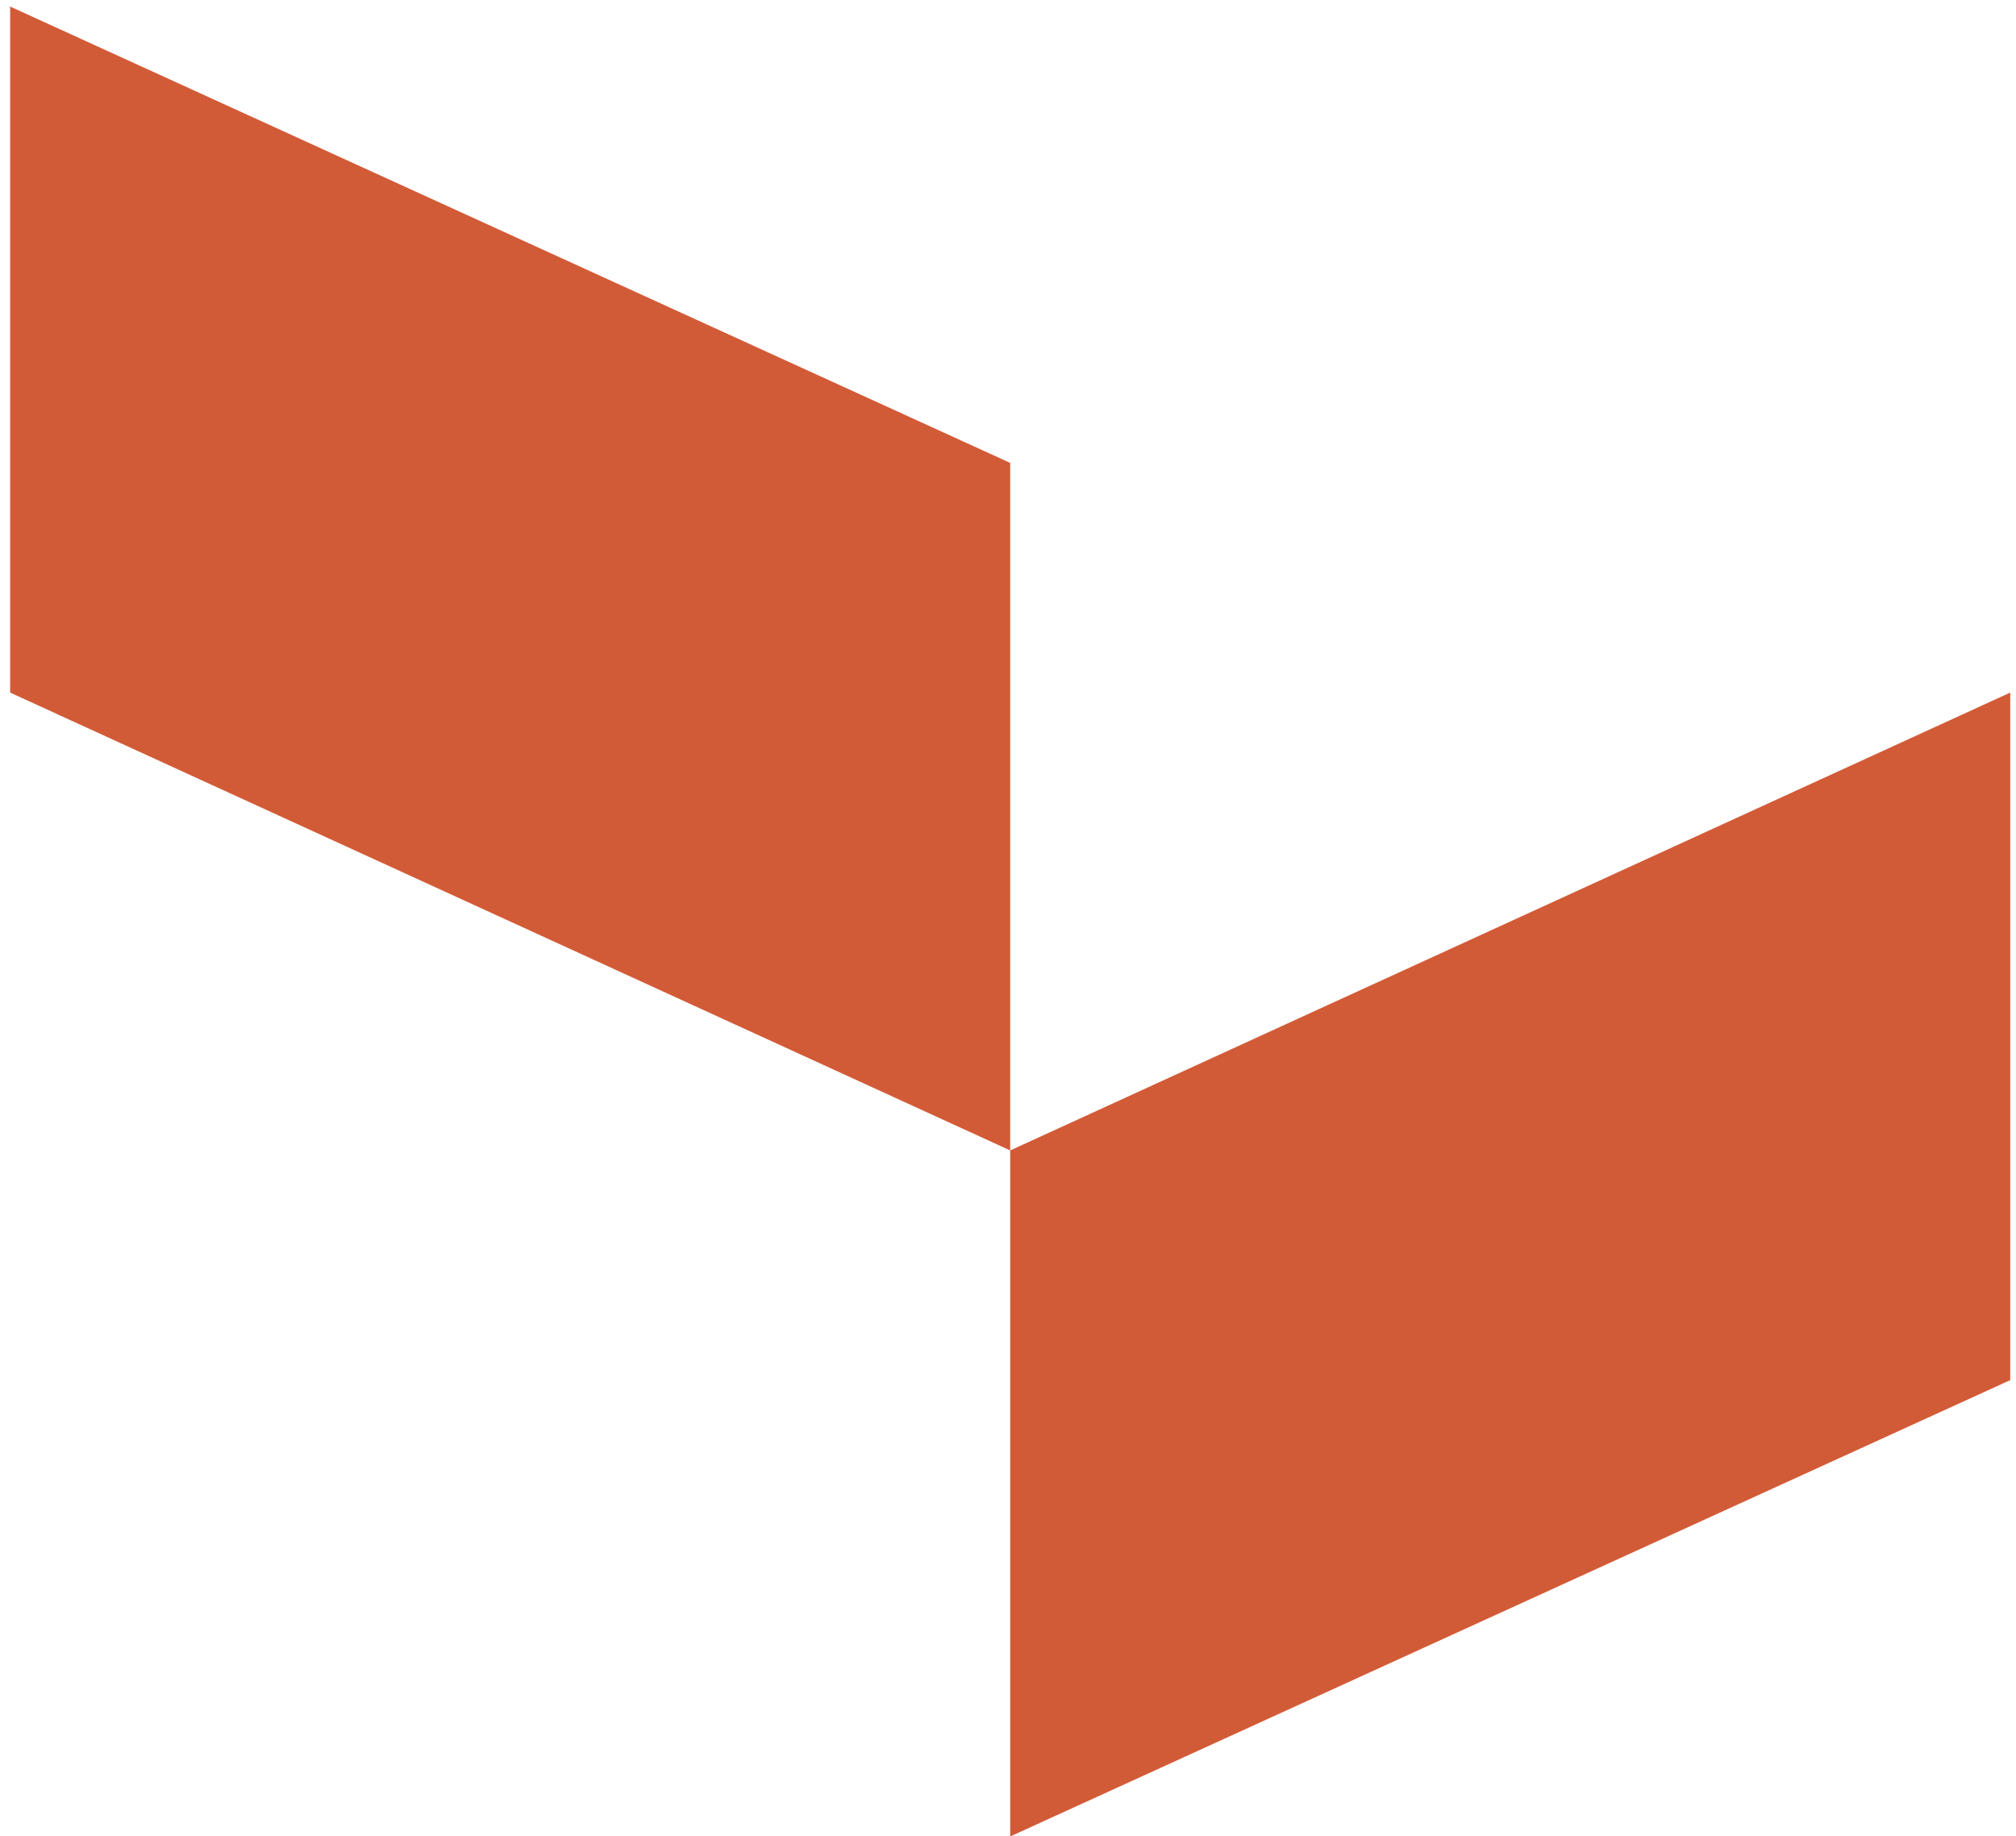
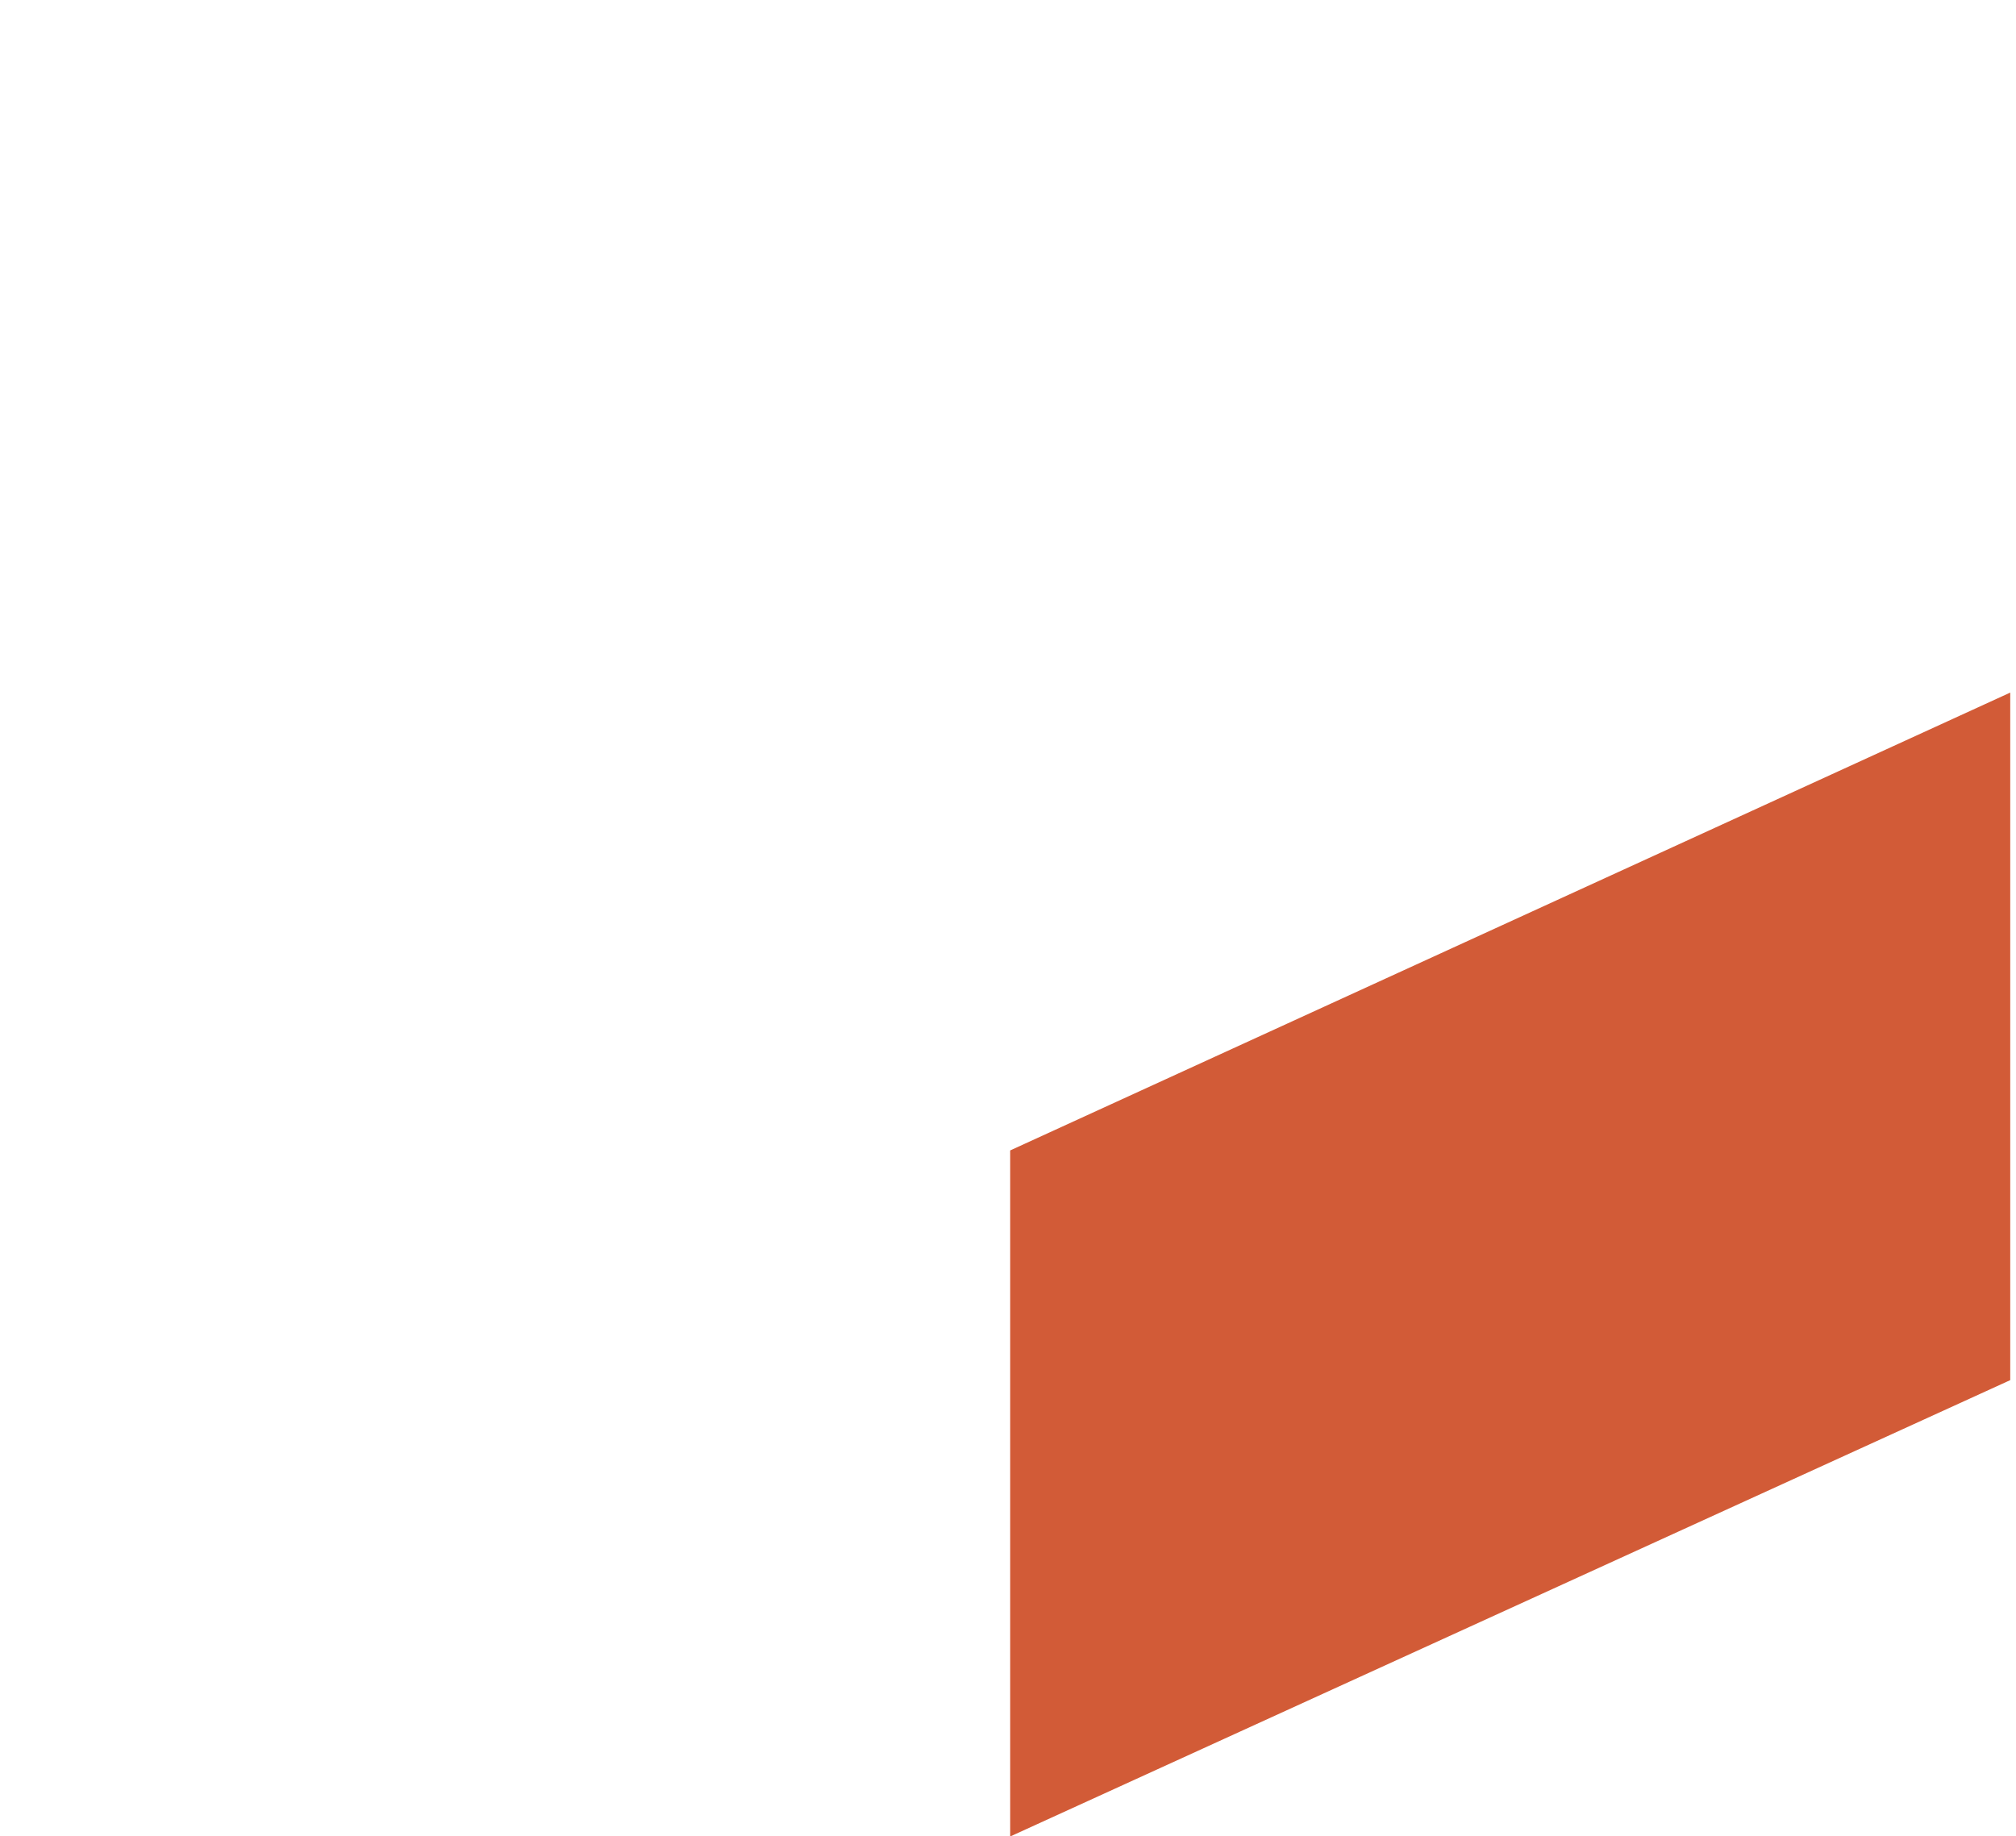
<svg xmlns="http://www.w3.org/2000/svg" width="191px" height="174px" viewBox="0 0 191 174" version="1.1">
  <g stroke="none" stroke-width="1" fill="none" fill-rule="evenodd">
    <g fill="#D25B37" fill-rule="nonzero">
-       <polygon id="Path" points="0.96 0.62 0.96 65.623 95.707 109.005 95.707 43.86" />
      <polygon id="Path" points="95.707 109.005 95.707 174.008 190.454 130.769 190.454 65.623" />
    </g>
  </g>
</svg>